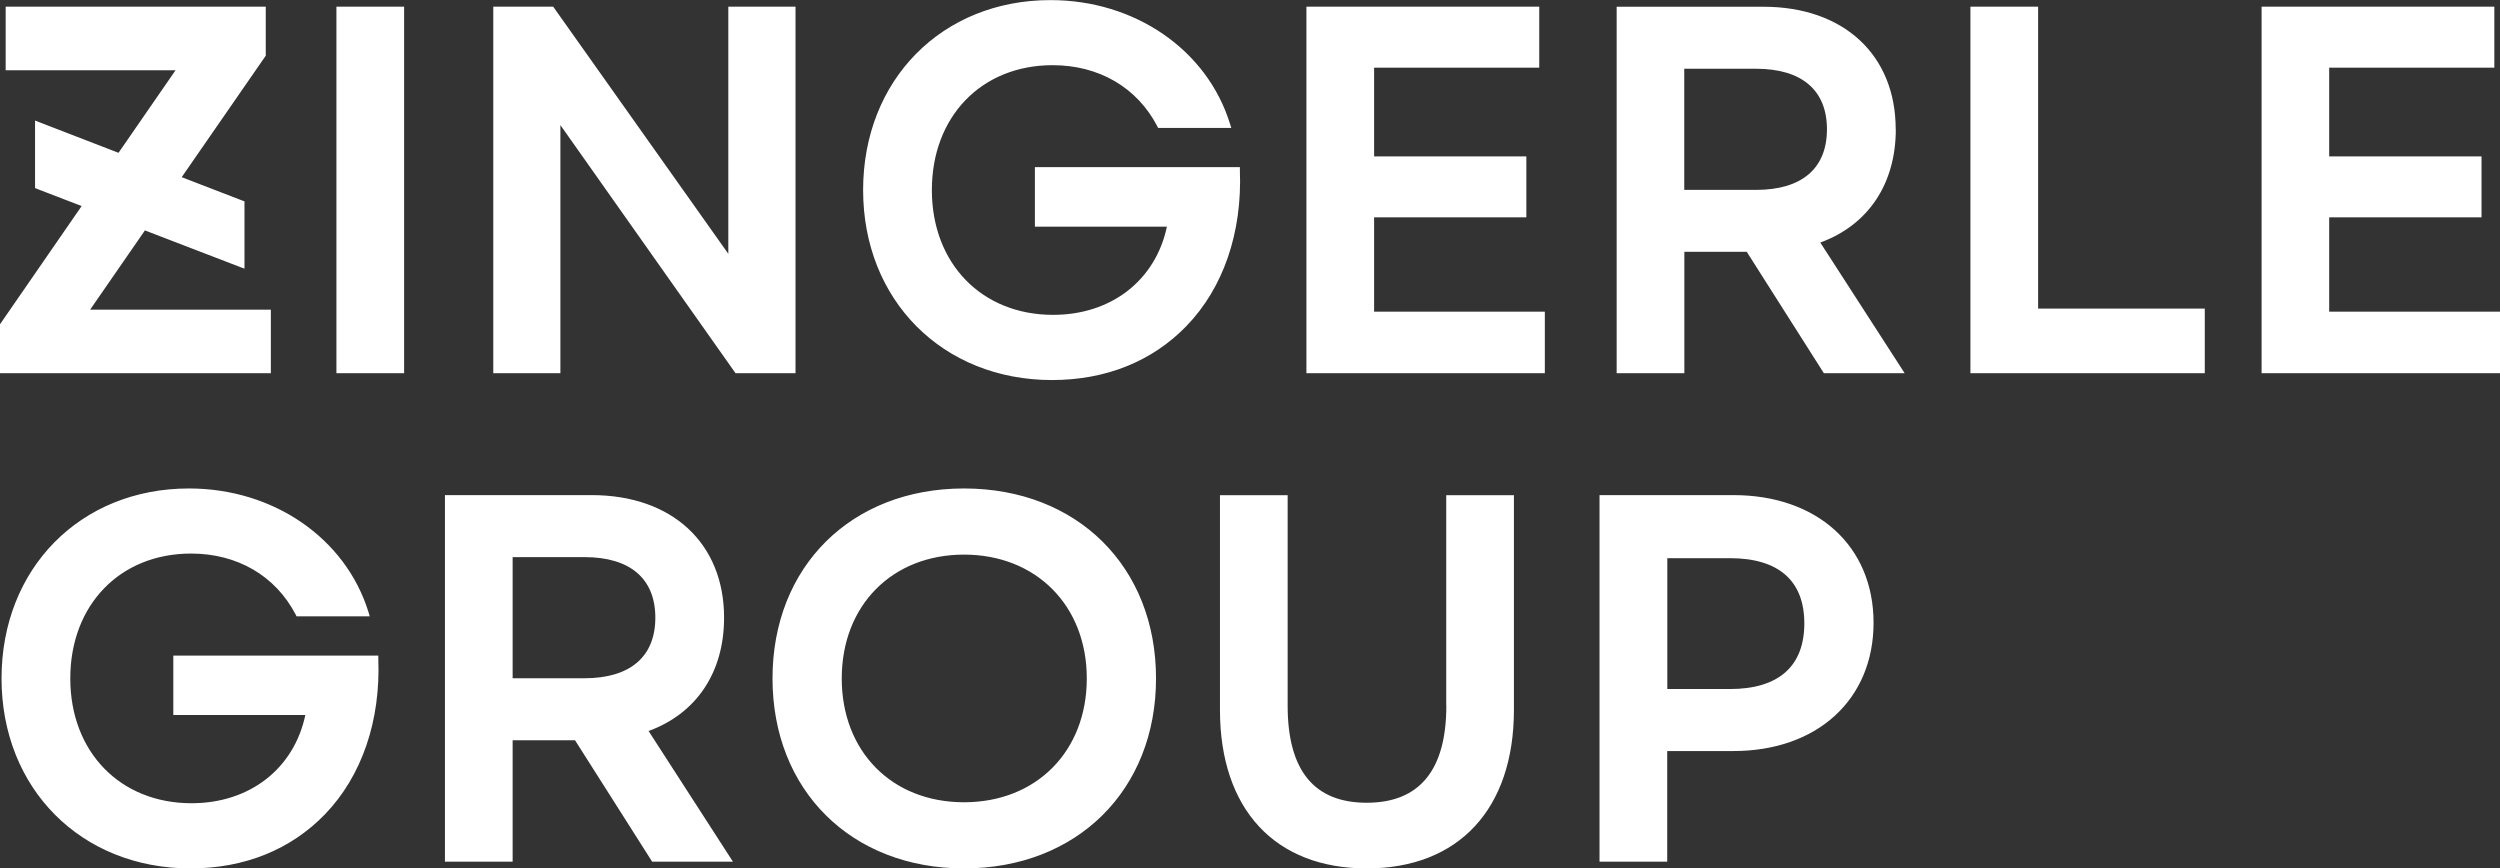
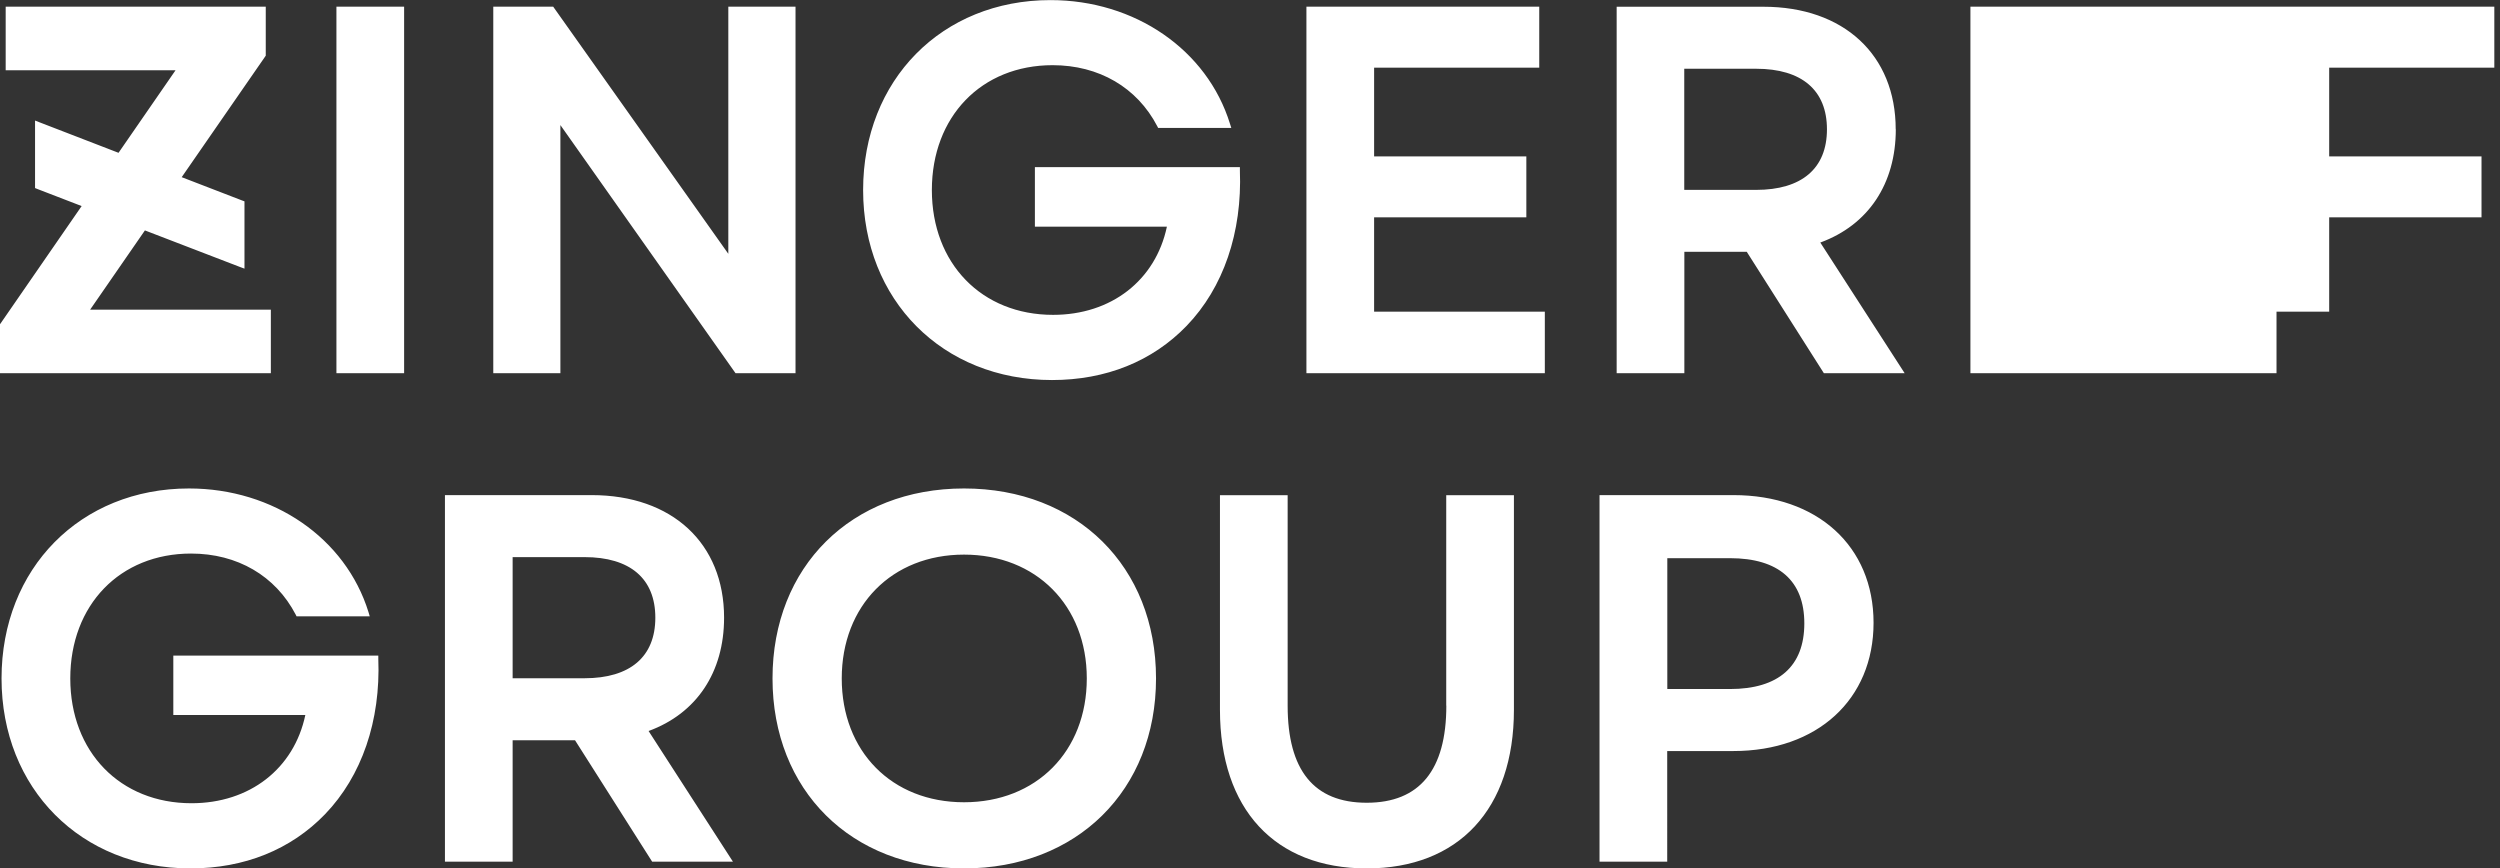
<svg xmlns="http://www.w3.org/2000/svg" id="Ebene_1" viewBox="0 0 259.64 90.18">
  <rect x="0" y="0" width="259.64" height="90.18" fill="#333333" stroke="none" />
  <defs>
    <style>.cls-1{fill:#fff}</style>
  </defs>
-   <path d="M.59.69V7.3h17.64l-5.92 8.57L4.1 12.7l-.46-.18V19.53l.22.09 4.62 1.78L.06 33.59l-.06.08v5.09h28.13v-6.6H9.36l5.69-8.23 9.88 3.8.46.17v-6.99l-.22-.08-6.3-2.43 8.67-12.53.06-.09V.69H.59zM34.94.69h7.03v38.07h-7.03zM82.62.69h-6.98v25.67L57.45.69h-6.22v38.07h6.97V12.99l18.19 25.77h6.23V.69zM128.77 17.68v-.32h-21.29v6.18h13.71c-1.18 5.58-5.78 9.16-11.82 9.16-7.41 0-12.59-5.33-12.59-12.96s5.15-12.97 12.54-12.97c4.81 0 8.77 2.31 10.87 6.34l.09.18h7.6l-.14-.44C125.36 5.17 117.87.01 109.1.01c-11.28 0-19.46 8.3-19.46 19.73s8.25 19.73 19.62 19.73c5.6 0 10.43-1.95 13.98-5.63 3.82-3.96 5.78-9.7 5.53-16.14M142.71 22.57h15.81v-6.33h-15.81V7.03h17.15V.69h-24.18v38.07h24.76v-6.39h-17.73v-9.8zM174.92 7.14h7.46c4.75 0 7.36 2.23 7.36 6.29s-2.61 6.29-7.36 6.29h-7.46V7.14Zm21.96 6.29c0-7.73-5.4-12.73-13.74-12.73H167.9v38.06h7.03V26.15h6.48l8.01 12.61h8.39l-8.76-13.57c4.99-1.83 7.84-6.1 7.84-11.77M211.67.69h-7.03v38.07h24.34v-6.71h-17.31V.69zM234.88.69v38.07h24.76v-6.39H241.9v-9.8h15.82v-6.33H241.9V7.03h17.15V.69h-24.17zM39.28 68.09H18v6.17h13.71c-1.18 5.58-5.78 9.16-11.82 9.16-7.41 0-12.59-5.33-12.59-12.96s5.16-12.97 12.54-12.97c4.81 0 8.77 2.31 10.87 6.34l.09.18h7.6l-.13-.44c-2.38-7.68-9.87-12.84-18.64-12.84C8.35 50.73.16 59.03.16 70.46s8.25 19.73 19.62 19.73c5.6 0 10.43-1.95 13.98-5.63 3.82-3.97 5.78-9.7 5.53-16.14v-.32ZM68.06 64.15c0 4.05-2.61 6.29-7.36 6.29h-7.46V57.86h7.46c4.74 0 7.36 2.23 7.36 6.29m7.14 0c0-7.73-5.4-12.73-13.75-12.73H46.21v38.07h7.03V76.88h6.48l8.01 12.61h8.39l-8.76-13.57c4.99-1.83 7.84-6.1 7.84-11.77M87.42 70.46c0-7.57 5.22-12.86 12.7-12.86s12.75 5.29 12.75 12.86-5.24 12.86-12.75 12.86-12.7-5.29-12.7-12.86m12.7-19.73c-11.71 0-19.89 8.11-19.89 19.73s8.18 19.73 19.89 19.73 19.94-8.11 19.94-19.73-8.2-19.73-19.94-19.73M150.21 73.29c0 6.69-2.78 10.08-8.27 10.08s-8.21-3.39-8.21-10.08V51.43h-7.03v22.29c0 10.31 5.7 16.47 15.24 16.47s15.29-6.16 15.29-16.47V51.43h-7.03v21.86ZM187.39 64.74c0 4.46-2.67 6.82-7.73 6.82h-6.5V57.97h6.5c5.06 0 7.73 2.34 7.73 6.77m-7.36-13.32h-13.91v38.07h7.03V78h6.88c8.7 0 14.55-5.35 14.55-13.32s-5.85-13.26-14.55-13.26" class="cls-1" />
+   <path d="M.59.69V7.3h17.64l-5.92 8.57L4.1 12.7l-.46-.18V19.53l.22.09 4.62 1.78L.06 33.59l-.06.08v5.09h28.13v-6.6H9.36l5.69-8.23 9.88 3.8.46.17v-6.99l-.22-.08-6.3-2.43 8.67-12.53.06-.09V.69H.59zM34.94.69h7.03v38.07h-7.03zM82.62.69h-6.98v25.67L57.45.69h-6.22v38.07h6.97V12.99l18.19 25.77h6.23V.69zM128.77 17.68v-.32h-21.29v6.18h13.71c-1.18 5.58-5.78 9.16-11.82 9.16-7.41 0-12.59-5.33-12.59-12.96s5.15-12.97 12.54-12.97c4.81 0 8.77 2.31 10.87 6.34l.09.18h7.6l-.14-.44C125.36 5.17 117.87.01 109.1.01c-11.28 0-19.46 8.3-19.46 19.73s8.25 19.73 19.62 19.73c5.6 0 10.43-1.95 13.98-5.63 3.82-3.96 5.78-9.7 5.53-16.14M142.71 22.57h15.81v-6.33h-15.81V7.03h17.15V.69h-24.18v38.07h24.76v-6.39h-17.73v-9.8zM174.92 7.14h7.46c4.75 0 7.36 2.23 7.36 6.29s-2.61 6.29-7.36 6.29h-7.46V7.14Zm21.96 6.29c0-7.73-5.4-12.73-13.74-12.73H167.9v38.06h7.03V26.15h6.48l8.01 12.61h8.39l-8.76-13.57c4.99-1.83 7.84-6.1 7.84-11.77M211.67.69h-7.03v38.07h24.34v-6.71h-17.31V.69zv38.07h24.76v-6.39H241.9v-9.8h15.82v-6.33H241.9V7.03h17.15V.69h-24.17zM39.28 68.09H18v6.17h13.71c-1.18 5.58-5.78 9.16-11.82 9.16-7.41 0-12.59-5.33-12.59-12.96s5.16-12.97 12.54-12.97c4.81 0 8.77 2.31 10.87 6.34l.09.18h7.6l-.13-.44c-2.38-7.68-9.87-12.84-18.64-12.84C8.35 50.73.16 59.03.16 70.46s8.25 19.73 19.62 19.73c5.6 0 10.43-1.95 13.98-5.63 3.82-3.97 5.78-9.7 5.53-16.14v-.32ZM68.06 64.15c0 4.05-2.61 6.29-7.36 6.29h-7.46V57.86h7.46c4.74 0 7.36 2.23 7.36 6.29m7.14 0c0-7.73-5.4-12.73-13.75-12.73H46.21v38.07h7.03V76.88h6.48l8.01 12.61h8.39l-8.76-13.57c4.99-1.83 7.84-6.1 7.84-11.77M87.42 70.46c0-7.57 5.22-12.86 12.7-12.86s12.75 5.29 12.75 12.86-5.24 12.86-12.75 12.86-12.7-5.29-12.7-12.86m12.7-19.73c-11.71 0-19.89 8.11-19.89 19.73s8.18 19.73 19.89 19.73 19.94-8.11 19.94-19.73-8.2-19.73-19.94-19.73M150.21 73.29c0 6.69-2.78 10.08-8.27 10.08s-8.21-3.39-8.21-10.08V51.43h-7.03v22.29c0 10.31 5.7 16.47 15.24 16.47s15.29-6.16 15.29-16.47V51.43h-7.03v21.86ZM187.39 64.74c0 4.46-2.67 6.82-7.73 6.82h-6.5V57.97h6.5c5.06 0 7.73 2.34 7.73 6.77m-7.36-13.32h-13.91v38.07h7.03V78h6.88c8.7 0 14.55-5.35 14.55-13.32s-5.85-13.26-14.55-13.26" class="cls-1" />
</svg>